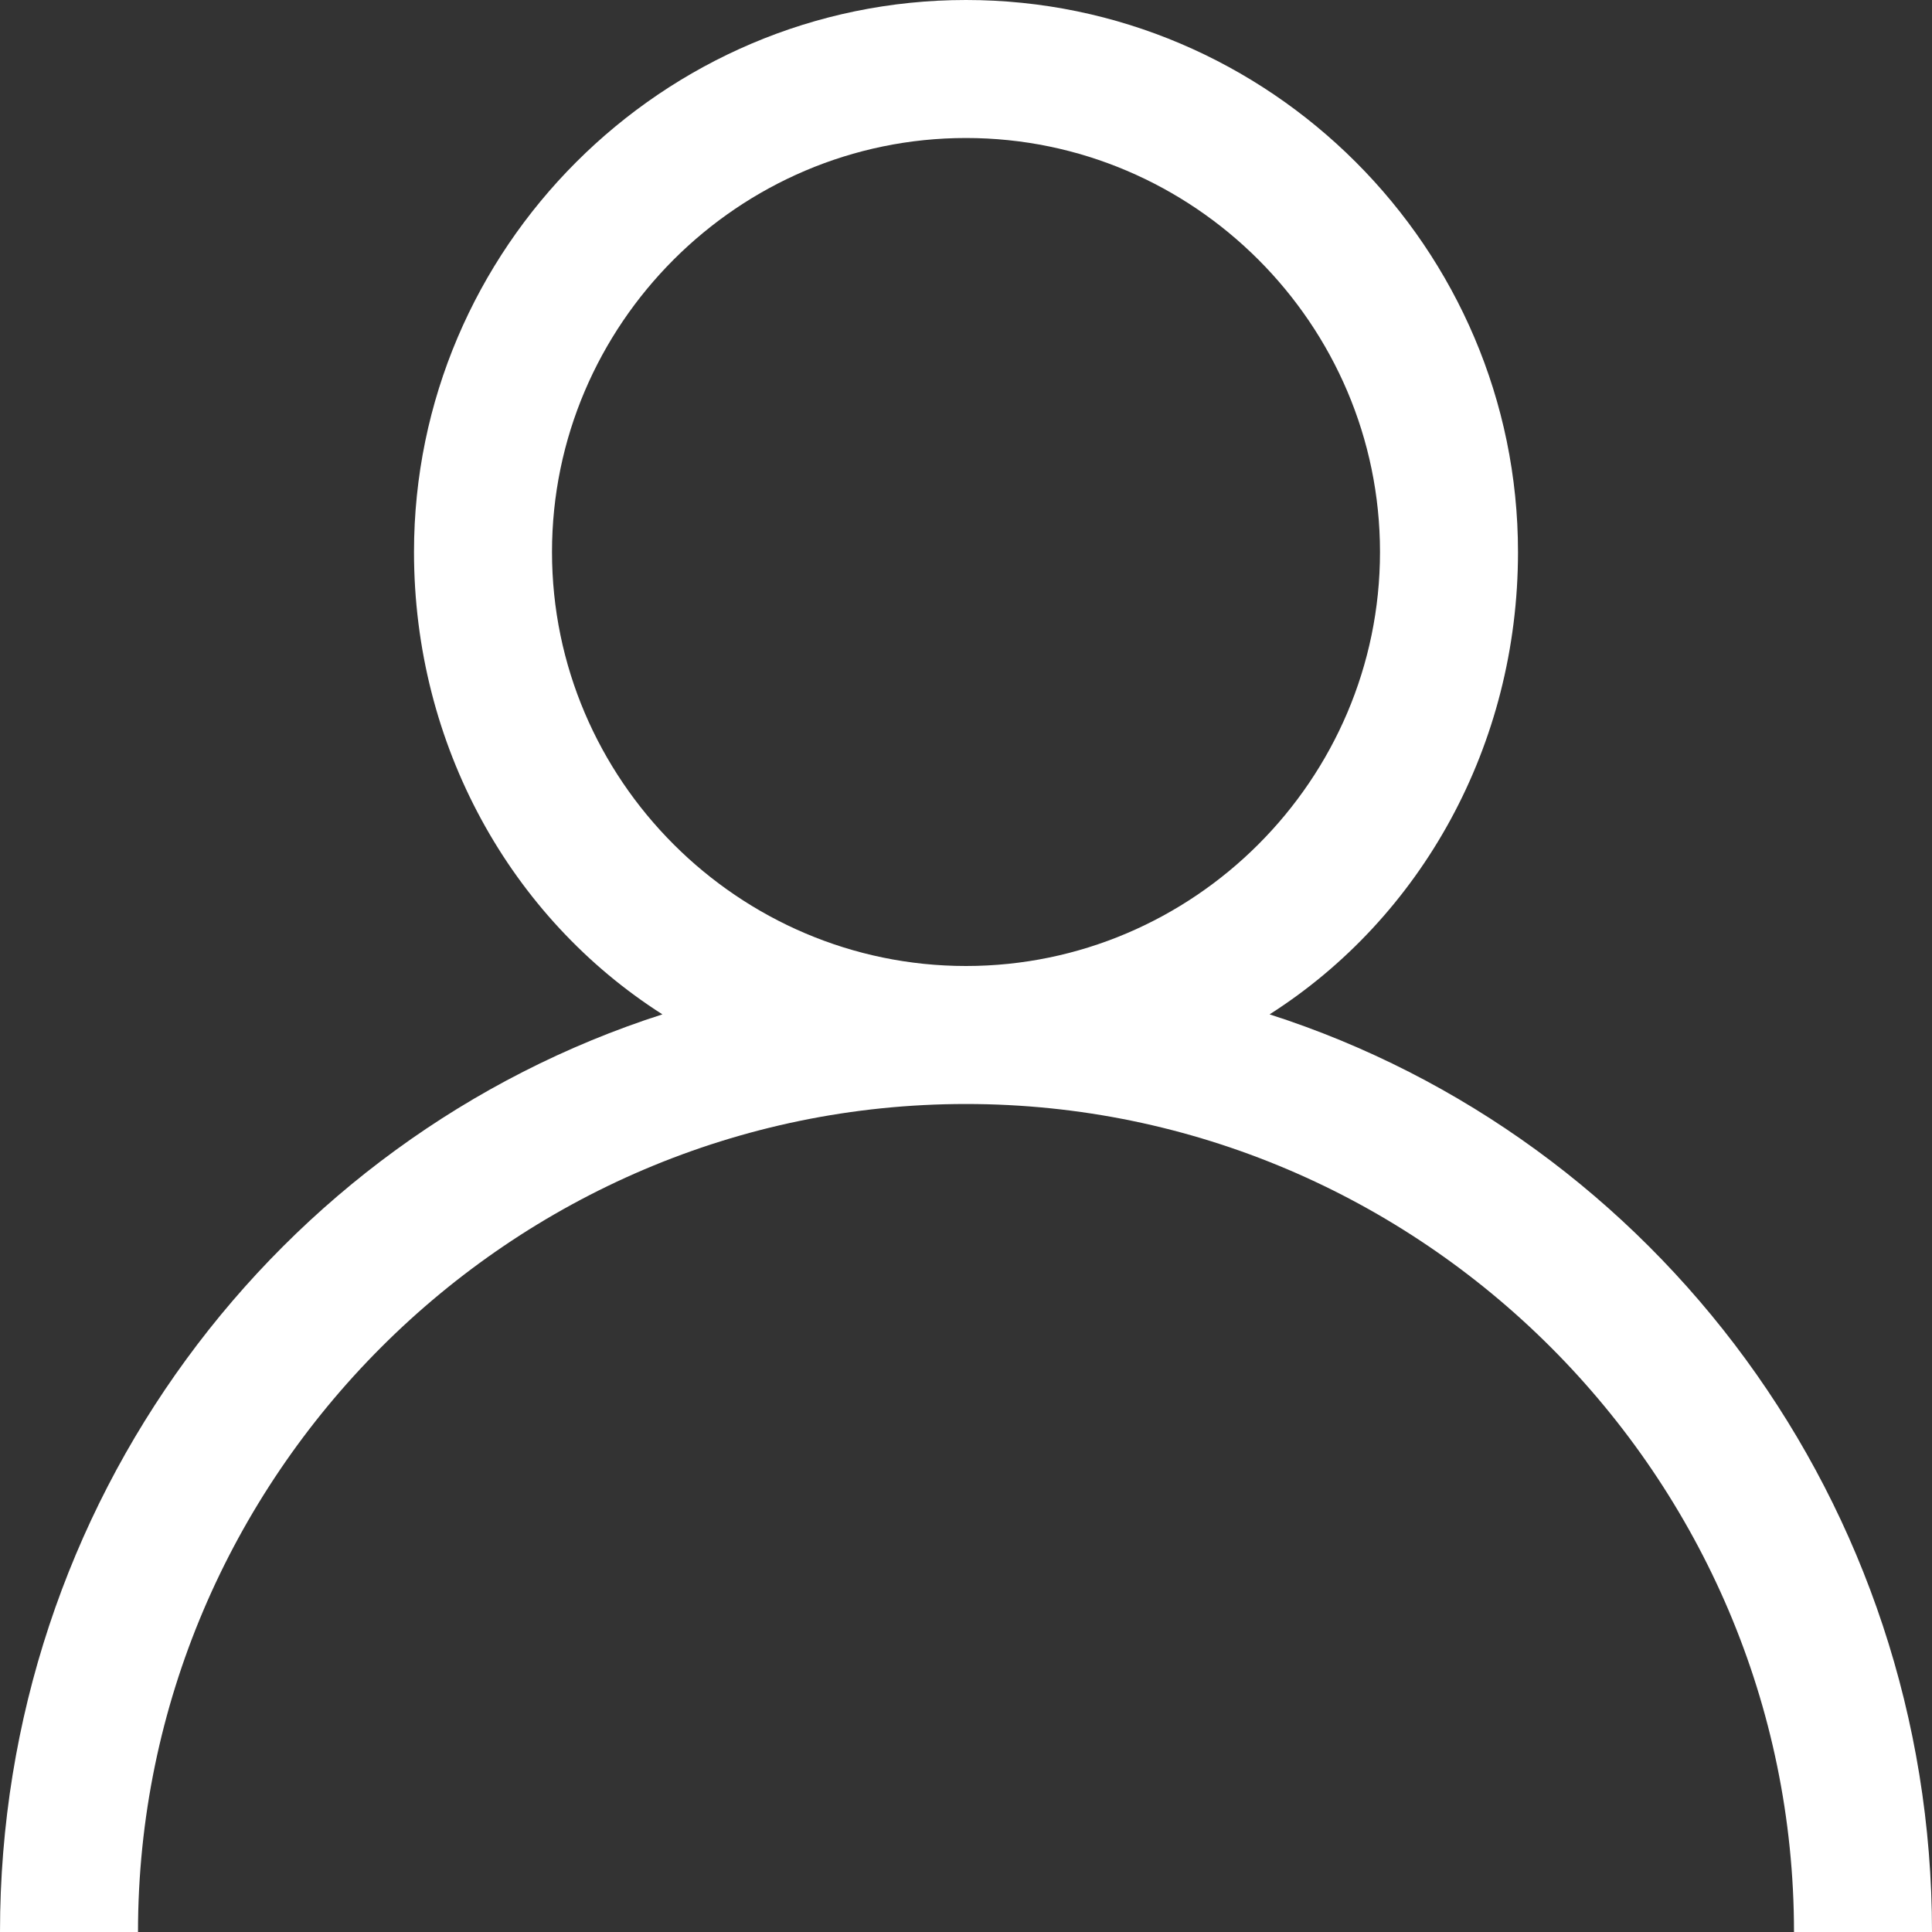
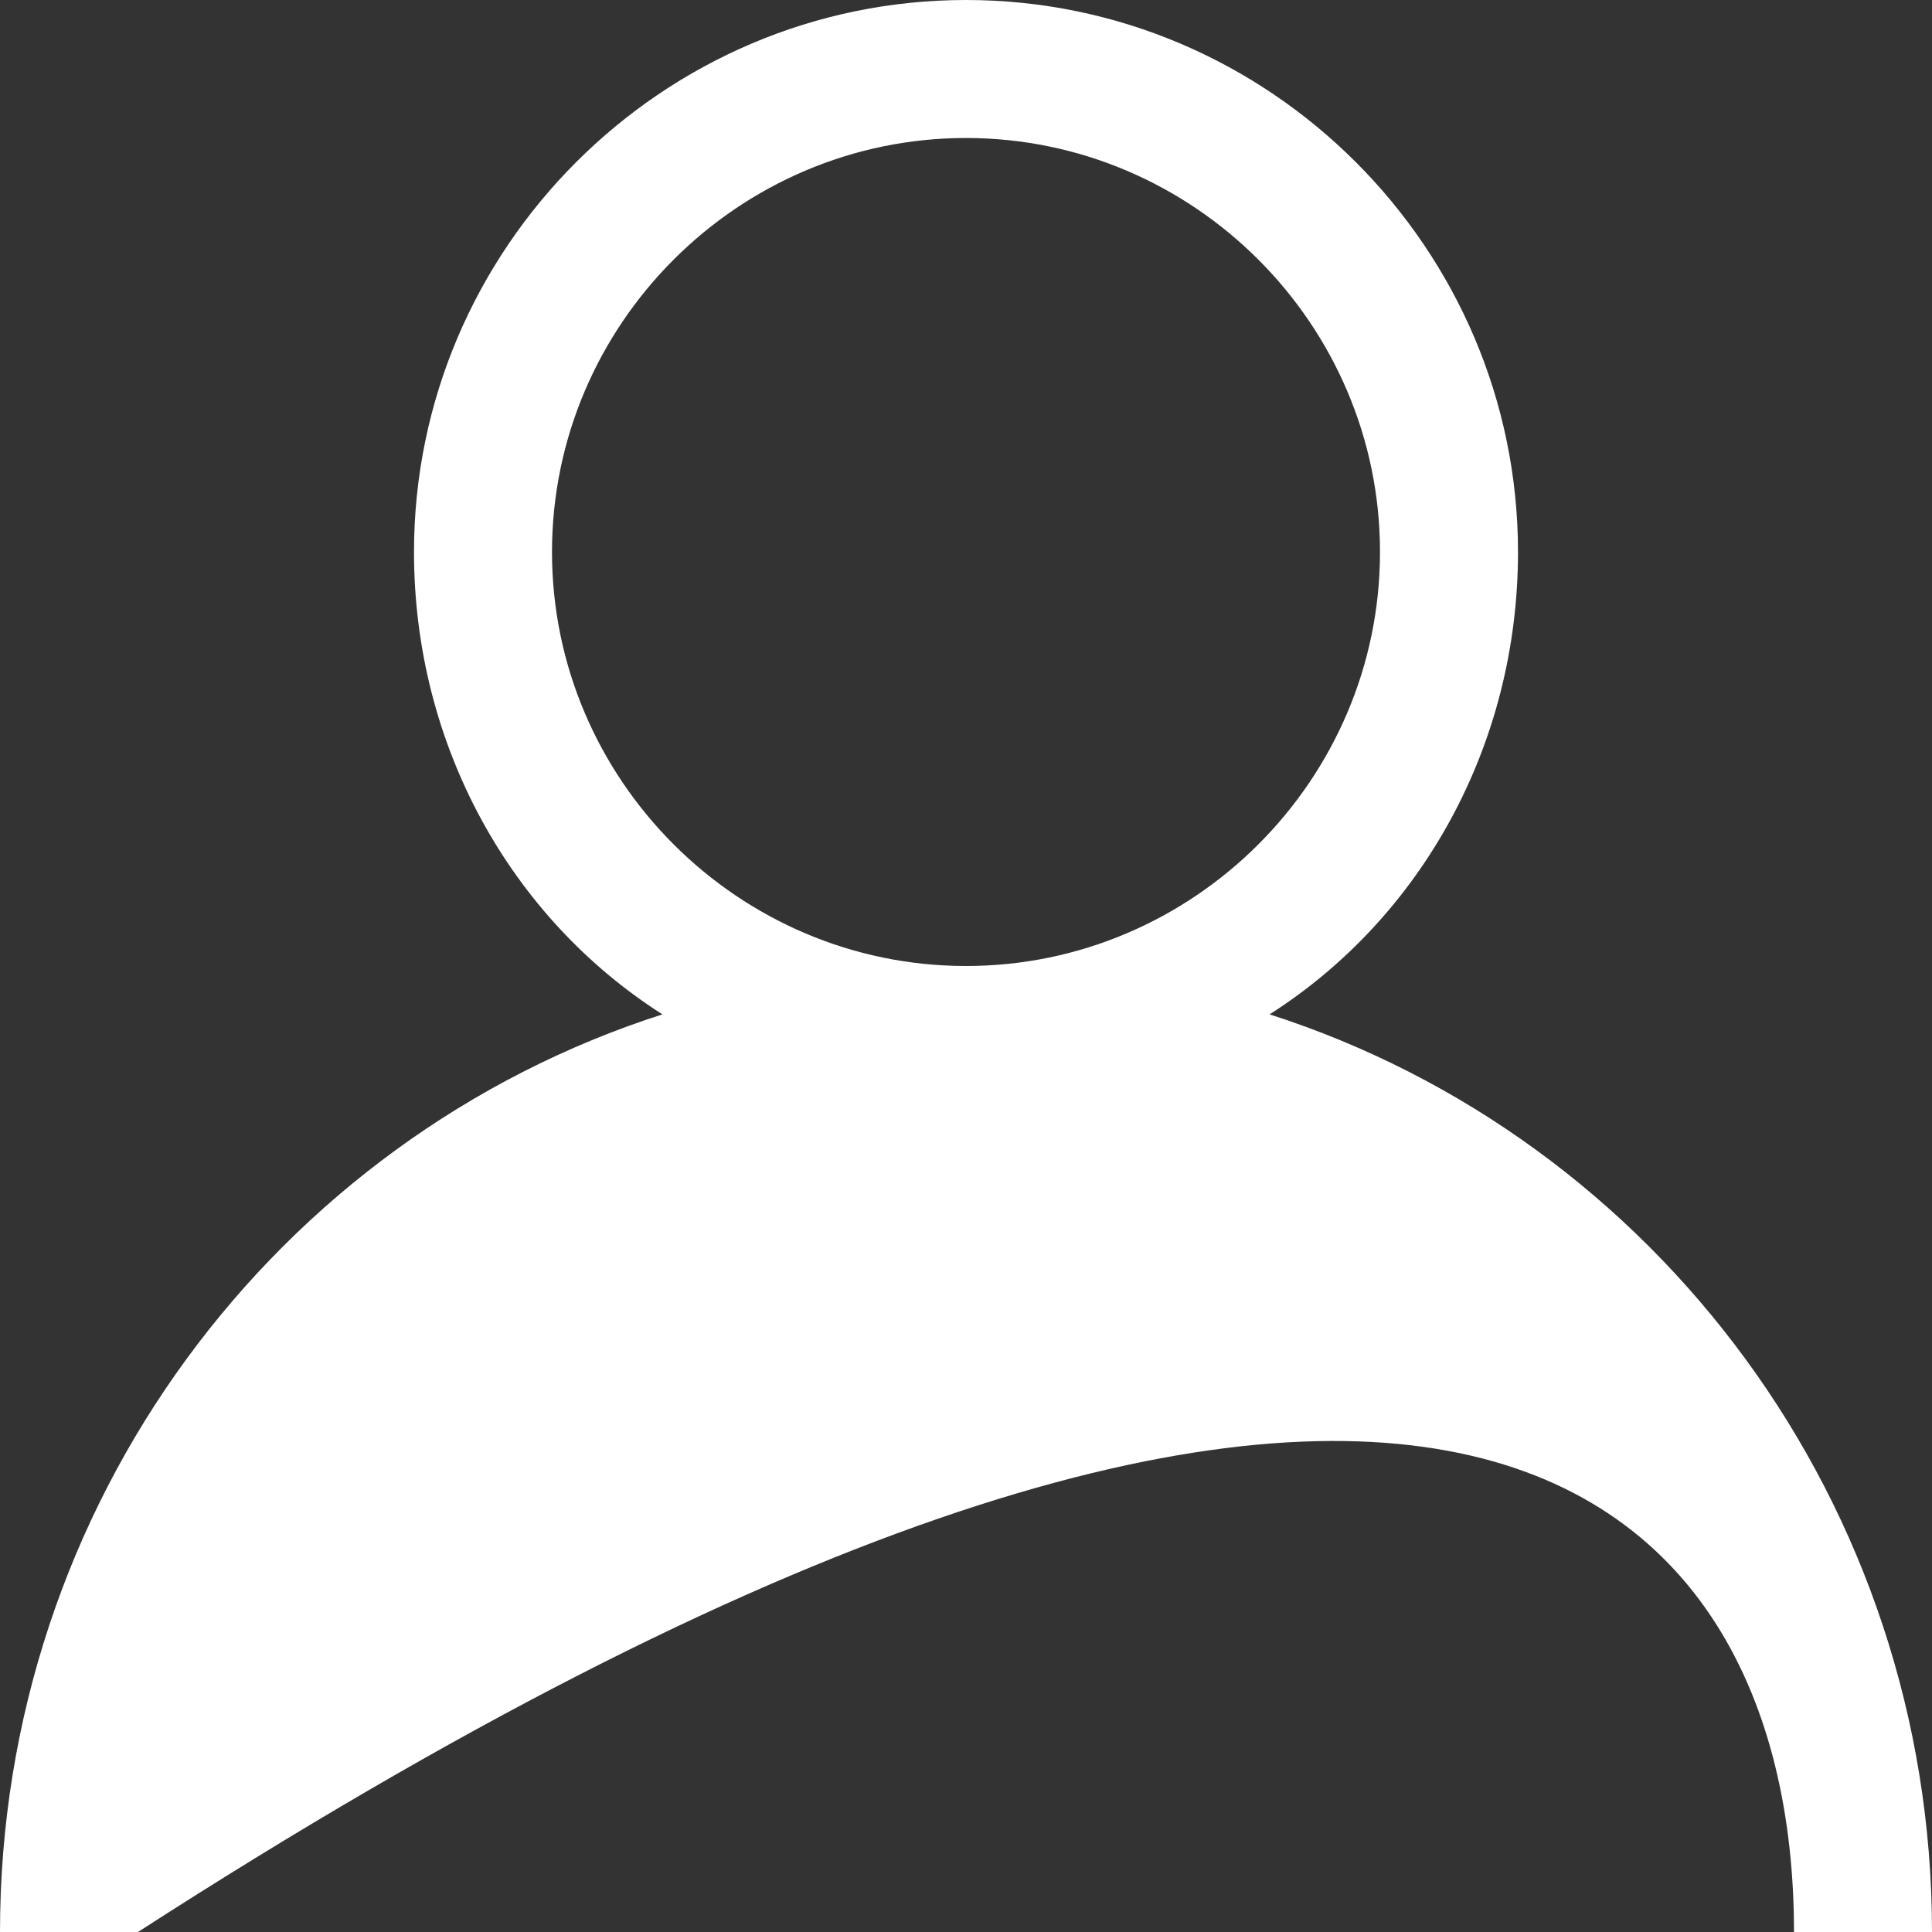
<svg xmlns="http://www.w3.org/2000/svg" fill="none" version="1.1" width="17.5" height="17.5" viewBox="0 0 17.5 17.5">
  <rect x="0" y="0" width="17.5" height="17.5" fill="#333333" stroke="none" />
  <g>
-     <path d="M11.5,9.188C12.875,8.312,13.75,6.75,13.75,5C13.75,2.25,11.5,0,8.75,0C6,0,3.75,2.25,3.75,5C3.75,6.75,4.625,8.312,6,9.188C2.5,10.312,0,13.625,0,17.5L1.25,17.5C1.25,13.375,4.625,10,8.75,10C12.875,10,16.25,13.375,16.25,17.5L17.5,17.5C17.5,13.625,15,10.312,11.5,9.188ZM8.75,8.75C6.688,8.75,5,7.062,5,5C5,2.938,6.688,1.25,8.75,1.25C10.812,1.25,12.5,2.938,12.5,5C12.5,7.062,10.812,8.75,8.75,8.75Z" fill="#fff" fill-opacity="1" style="mix-blend-mode:passthrough" />
+     <path d="M11.5,9.188C12.875,8.312,13.75,6.75,13.75,5C13.75,2.25,11.5,0,8.75,0C6,0,3.75,2.25,3.75,5C3.75,6.75,4.625,8.312,6,9.188C2.5,10.312,0,13.625,0,17.5L1.25,17.5C12.875,10,16.25,13.375,16.25,17.5L17.5,17.5C17.5,13.625,15,10.312,11.5,9.188ZM8.75,8.75C6.688,8.75,5,7.062,5,5C5,2.938,6.688,1.25,8.75,1.25C10.812,1.25,12.5,2.938,12.5,5C12.5,7.062,10.812,8.75,8.75,8.75Z" fill="#fff" fill-opacity="1" style="mix-blend-mode:passthrough" />
  </g>
</svg>